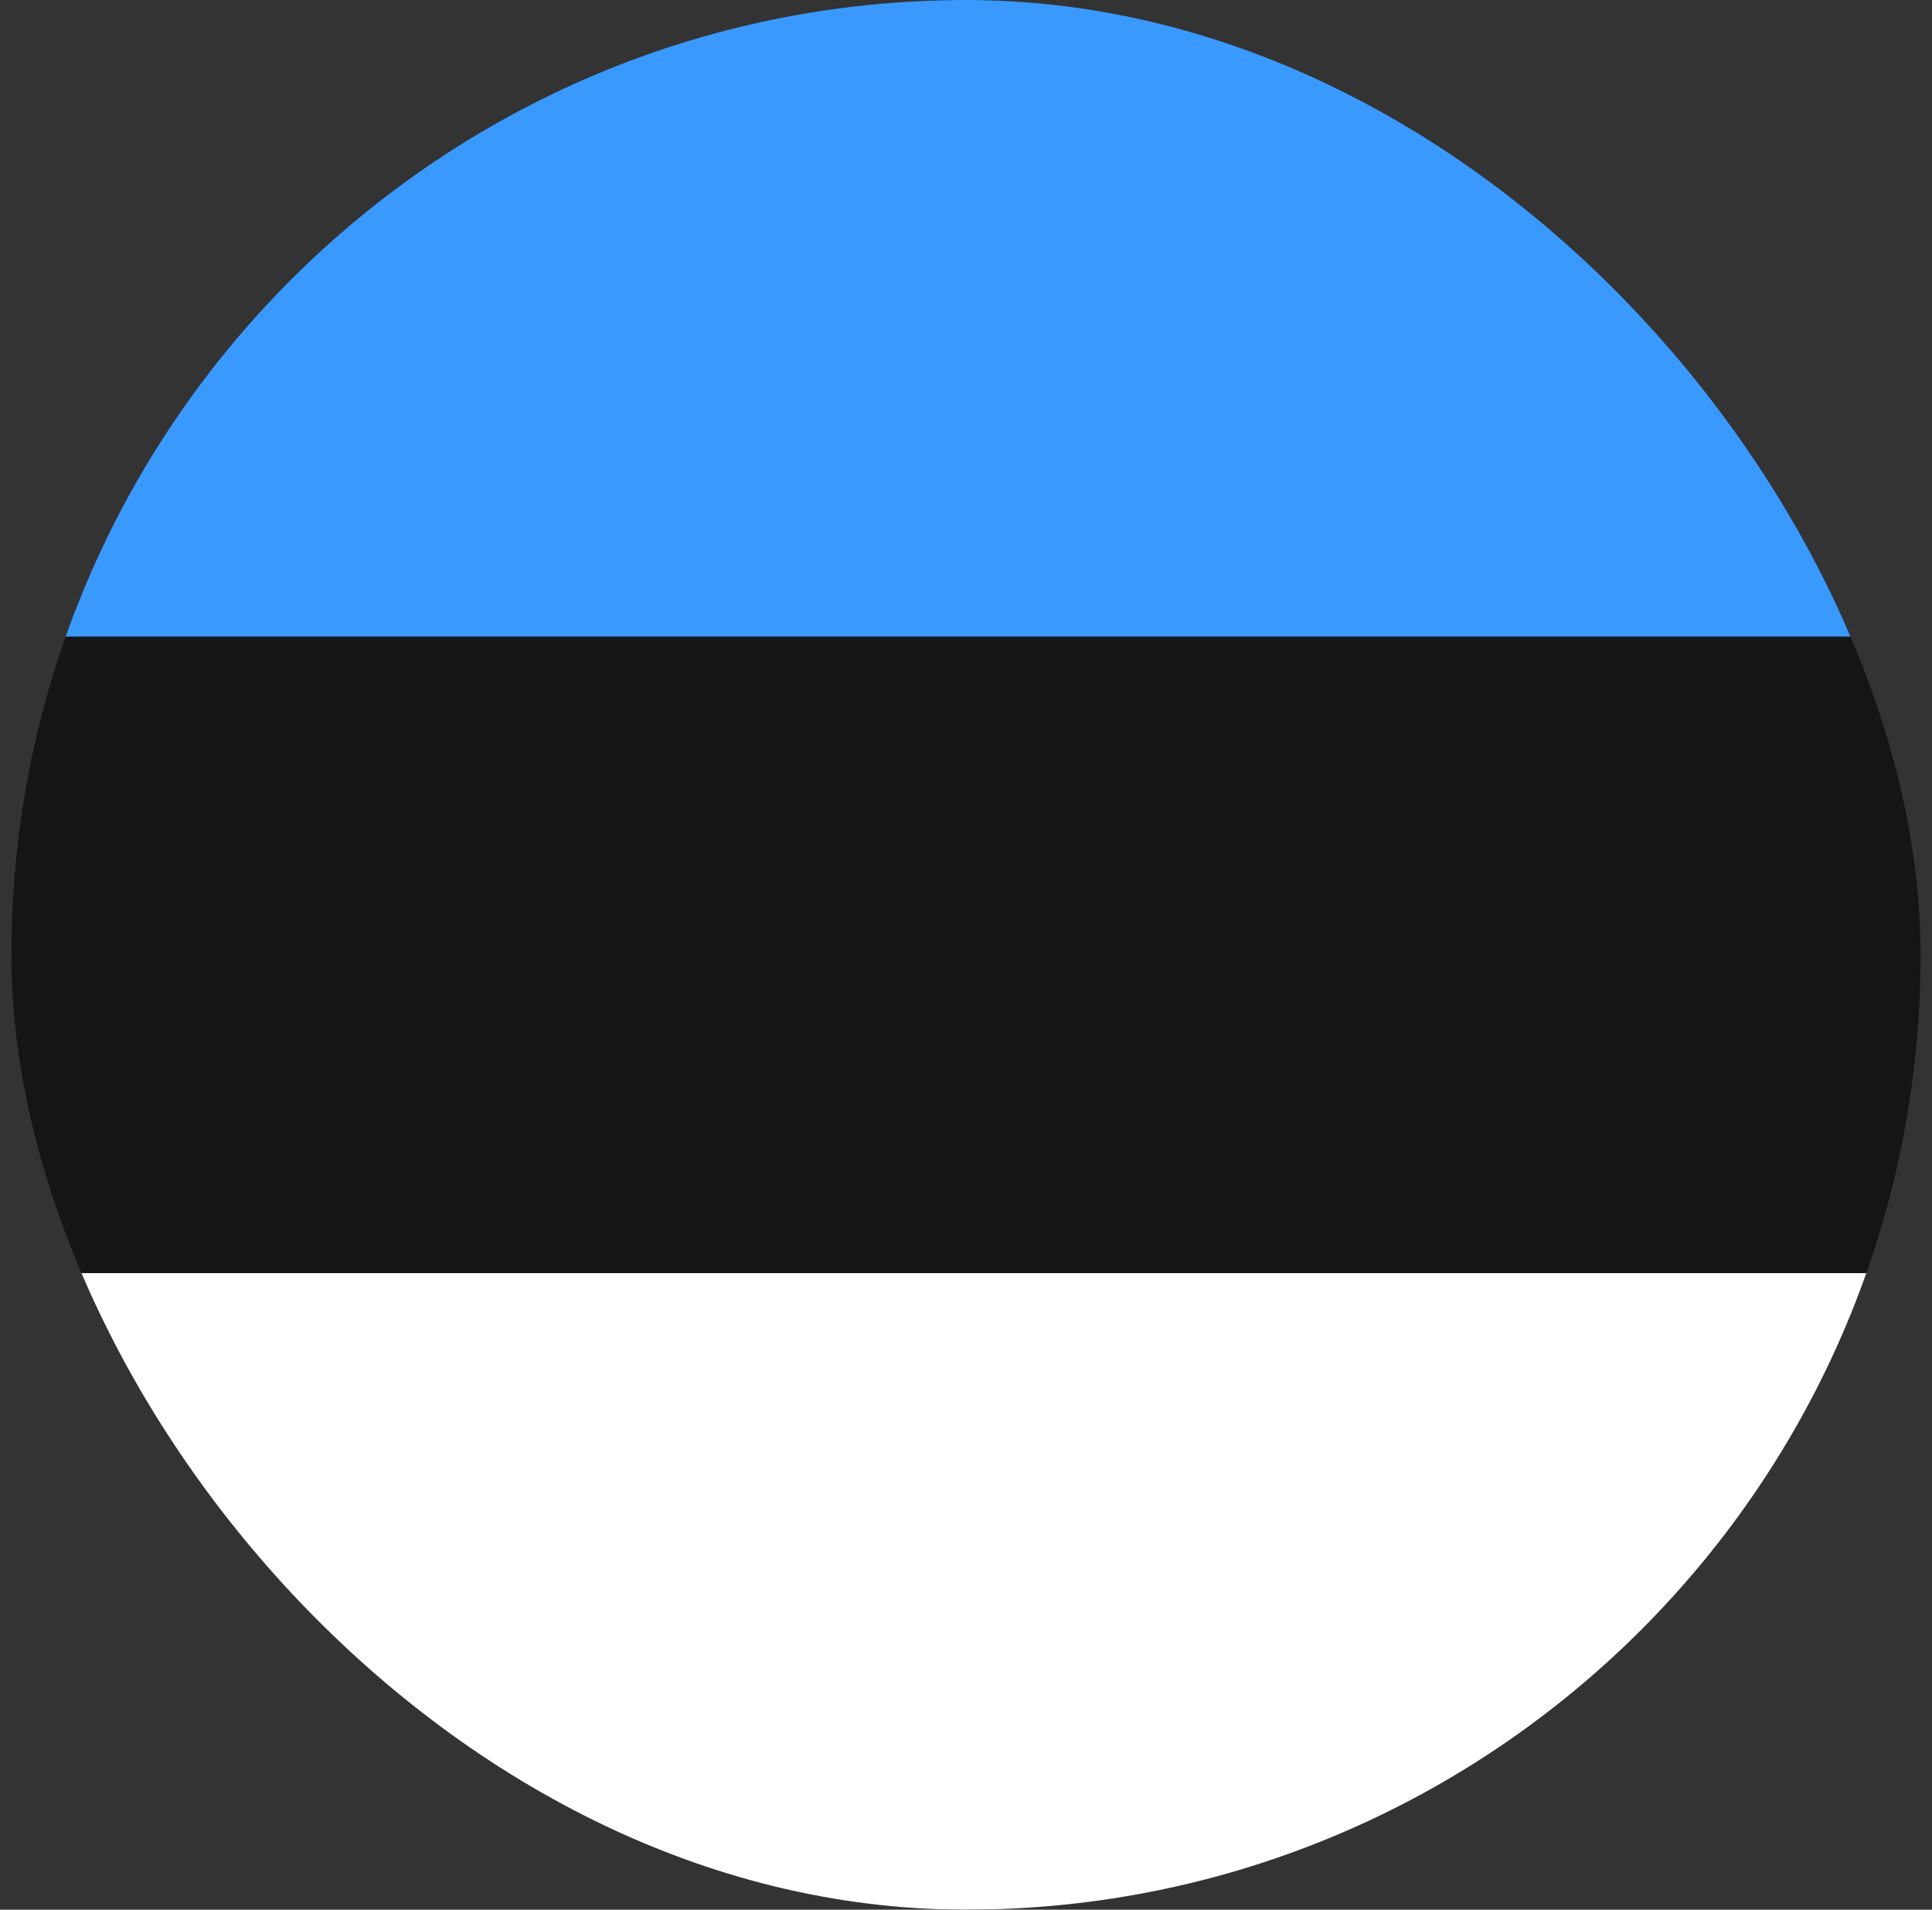
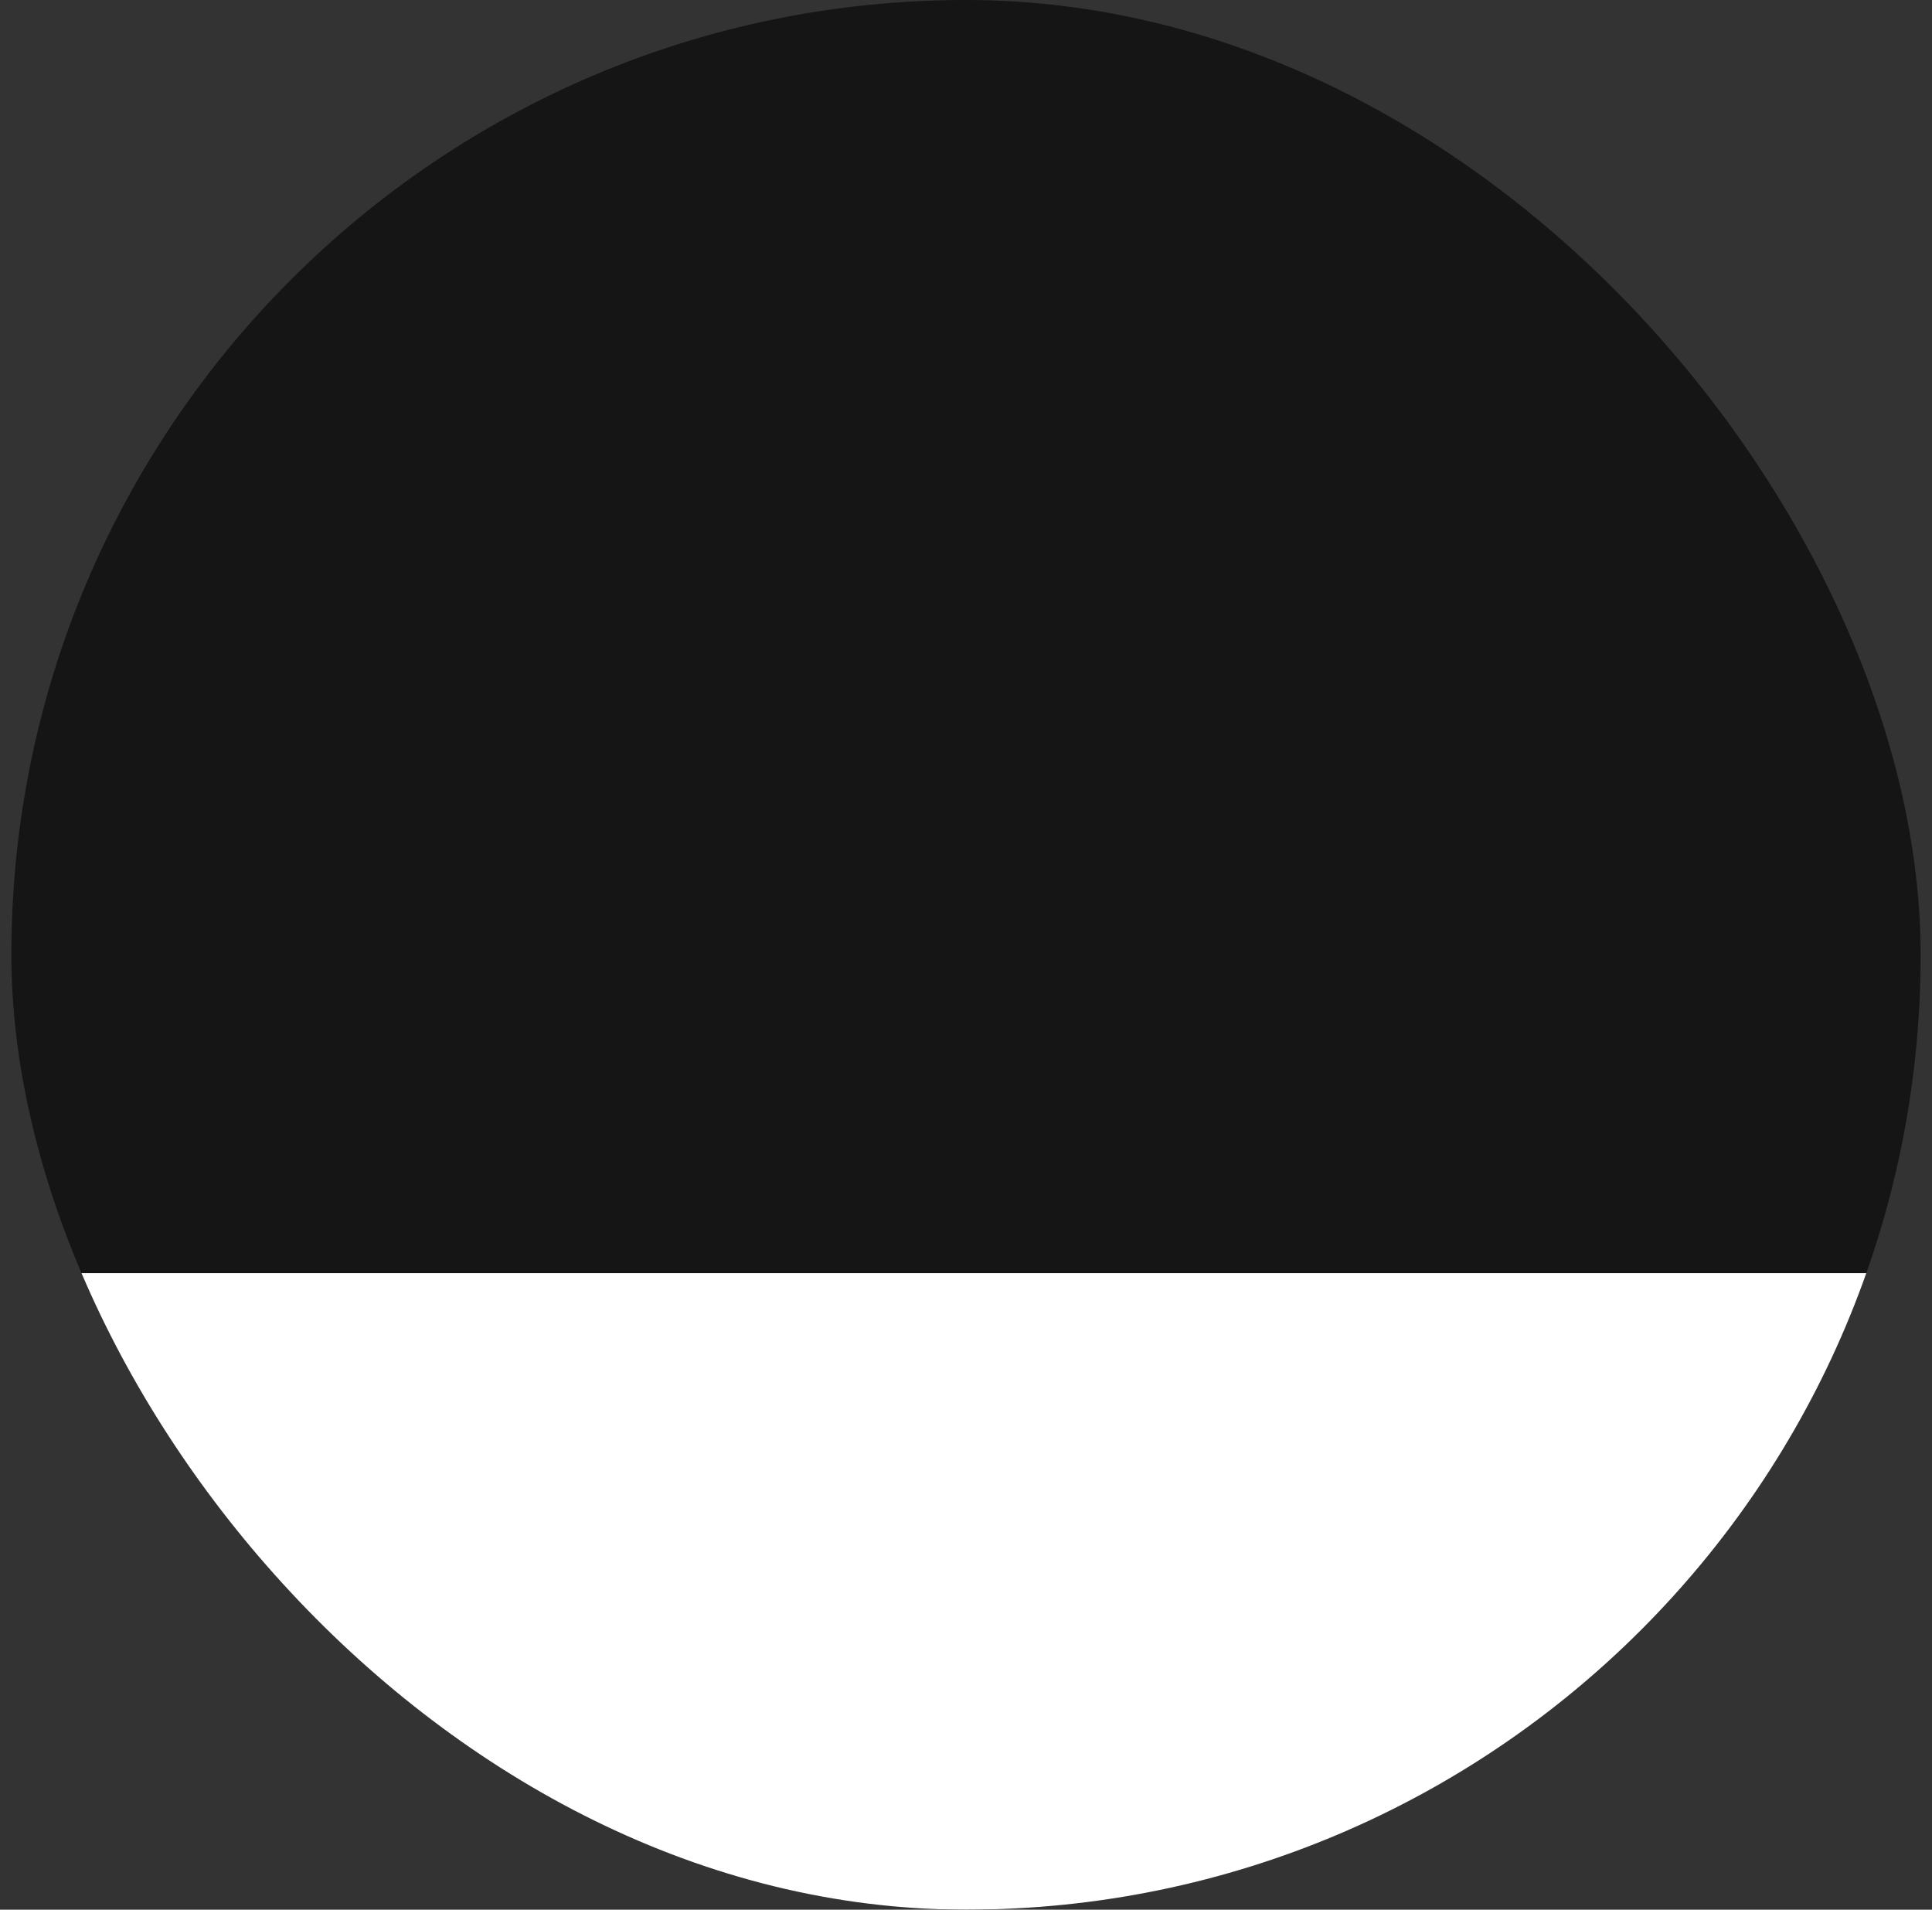
<svg xmlns="http://www.w3.org/2000/svg" width="85" height="84" viewBox="0 0 85 84" fill="none">
  <rect x="0" y="0" width="85" height="84" fill="#333333" stroke="none" />
  <g clip-path="url(#clip0_1_1880)">
    <path d="M90.099 0H-5.101C-11.286 0 -16.301 5.014 -16.301 11.2V72.8C-16.301 78.986 -11.286 84 -5.101 84H90.099C96.285 84 101.299 78.986 101.299 72.8V11.2C101.299 5.014 96.285 0 90.099 0Z" fill="#151515" />
    <path fill-rule="evenodd" clip-rule="evenodd" d="M-16.301 56H101.299V84H-16.301V56Z" fill="white" />
-     <path fill-rule="evenodd" clip-rule="evenodd" d="M-16.301 0H101.299V28H-16.301V0Z" fill="#3A99FF" />
  </g>
  <defs>
    <clipPath id="clip0_1_1880">
      <rect x="0.5" width="84" height="84" rx="42" fill="white" />
    </clipPath>
  </defs>
</svg>